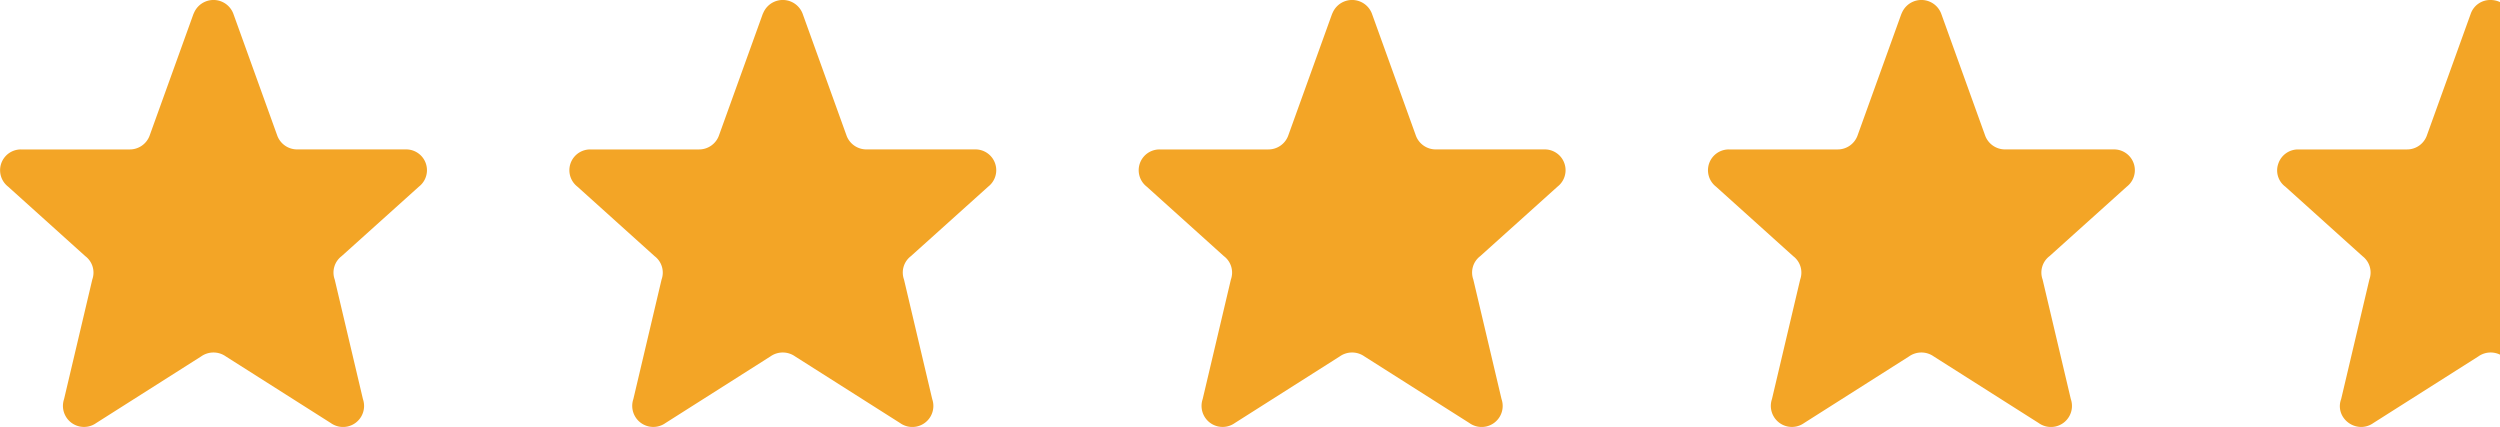
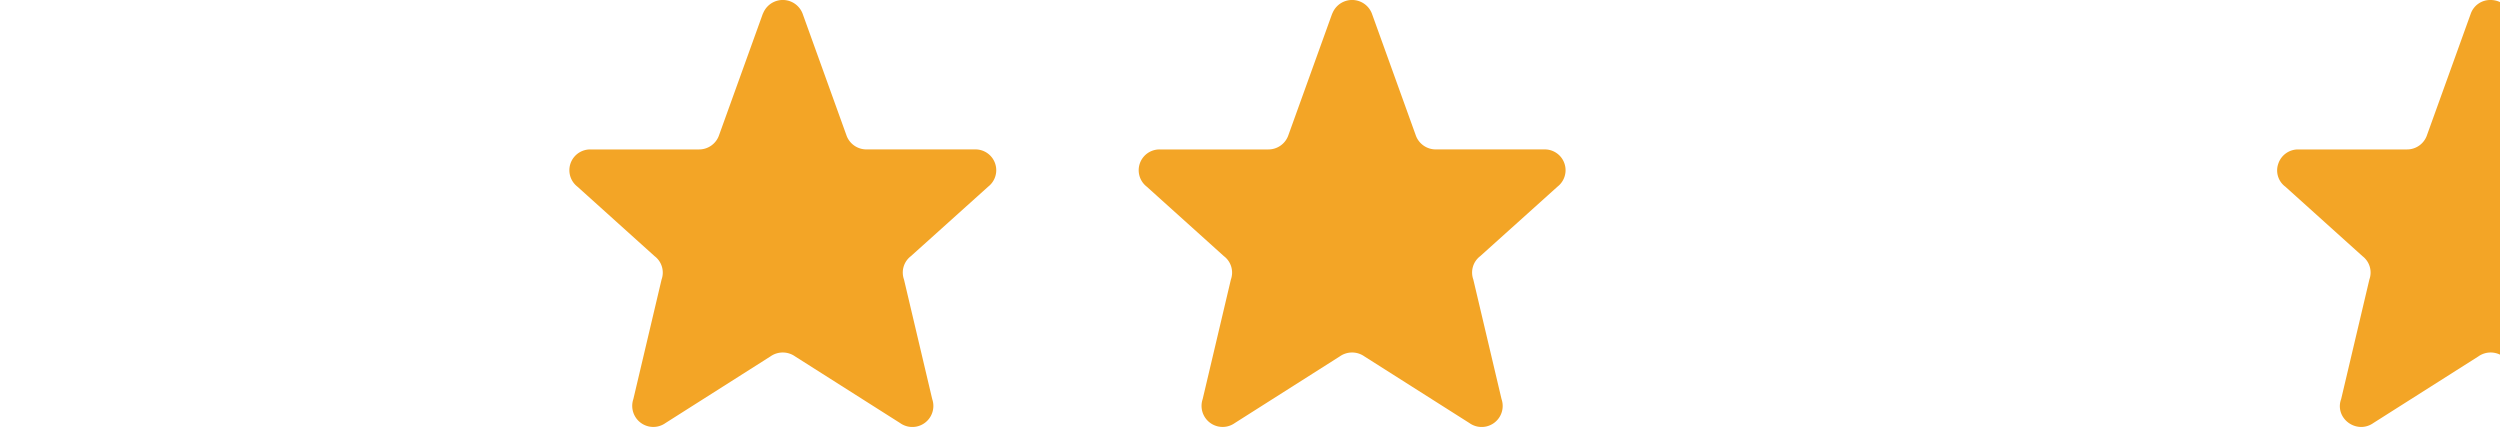
<svg xmlns="http://www.w3.org/2000/svg" width="85.001" height="14.517" viewBox="0 0 85.001 14.517">
  <g id="Gruppe_64" data-name="Gruppe 64" transform="translate(-99.999 -281)">
    <path id="Differenzmenge_5" data-name="Differenzmenge 5" d="M52.857,17.517a.743.743,0,0,1-.6-.313.677.677,0,0,1-.082-.634l.96-4.067a.7.7,0,0,0-.234-.793L50.276,9.346a.686.686,0,0,1-.237-.783.707.707,0,0,1,.68-.482h3.693a.715.715,0,0,0,.672-.46l1.5-4.162A.7.7,0,0,1,57.259,3a.744.744,0,0,1,.317.071V15.058a.729.729,0,0,0-.317-.073.72.72,0,0,0-.417.132l-3.569,2.264A.72.72,0,0,1,52.857,17.517Z" transform="translate(127.424 278)" fill="#f3a526" />
    <g id="Gruppe_61" data-name="Gruppe 61" transform="translate(-6 49)">
-       <path id="Icon_akar-star" data-name="Icon akar-star" d="M9.586,3.459a.721.721,0,0,1,1.344,0l1.5,4.162a.719.719,0,0,0,.672.459H16.8a.707.707,0,0,1,.443,1.265L14.613,11.71a.7.7,0,0,0-.234.793l.96,4.067a.715.715,0,0,1-1.095.812l-3.569-2.265a.726.726,0,0,0-.835,0L6.272,17.382a.716.716,0,0,1-1.095-.812l.96-4.067A.7.7,0,0,0,5.9,11.71L3.275,9.346a.707.707,0,0,1,.443-1.265H7.41a.718.718,0,0,0,.672-.459l1.5-4.162Z" transform="translate(103 229)" fill="#f3a526" />
      <path id="Icon_akar-star-2" data-name="Icon akar-star" d="M9.586,3.459a.721.721,0,0,1,1.344,0l1.5,4.162a.719.719,0,0,0,.672.459H16.8a.707.707,0,0,1,.443,1.265L14.613,11.71a.7.7,0,0,0-.234.793l.96,4.067a.715.715,0,0,1-1.095.812l-3.569-2.265a.726.726,0,0,0-.835,0L6.272,17.382a.716.716,0,0,1-1.095-.812l.96-4.067A.7.7,0,0,0,5.9,11.71L3.275,9.346a.707.707,0,0,1,.443-1.265H7.41a.718.718,0,0,0,.672-.459l1.5-4.162Z" transform="translate(122.356 229)" fill="#f3a526" />
      <path id="Icon_akar-star-3" data-name="Icon akar-star" d="M9.586,3.459a.721.721,0,0,1,1.344,0l1.5,4.162a.719.719,0,0,0,.672.459H16.8a.707.707,0,0,1,.443,1.265L14.613,11.71a.7.7,0,0,0-.234.793l.96,4.067a.715.715,0,0,1-1.095.812l-3.569-2.265a.726.726,0,0,0-.835,0L6.272,17.382a.716.716,0,0,1-1.095-.812l.96-4.067A.7.7,0,0,0,5.9,11.71L3.275,9.346a.707.707,0,0,1,.443-1.265H7.41a.718.718,0,0,0,.672-.459l1.5-4.162Z" transform="translate(141.713 229)" fill="#f3a526" />
-       <path id="Icon_akar-star-4" data-name="Icon akar-star" d="M9.586,3.459a.721.721,0,0,1,1.344,0l1.5,4.162a.719.719,0,0,0,.672.459H16.8a.707.707,0,0,1,.443,1.265L14.613,11.71a.7.7,0,0,0-.234.793l.96,4.067a.715.715,0,0,1-1.095.812l-3.569-2.265a.726.726,0,0,0-.835,0L6.272,17.382a.716.716,0,0,1-1.095-.812l.96-4.067A.7.7,0,0,0,5.9,11.71L3.275,9.346a.707.707,0,0,1,.443-1.265H7.41a.718.718,0,0,0,.672-.459l1.5-4.162Z" transform="translate(161.069 229)" fill="#f3a526" />
    </g>
  </g>
</svg>